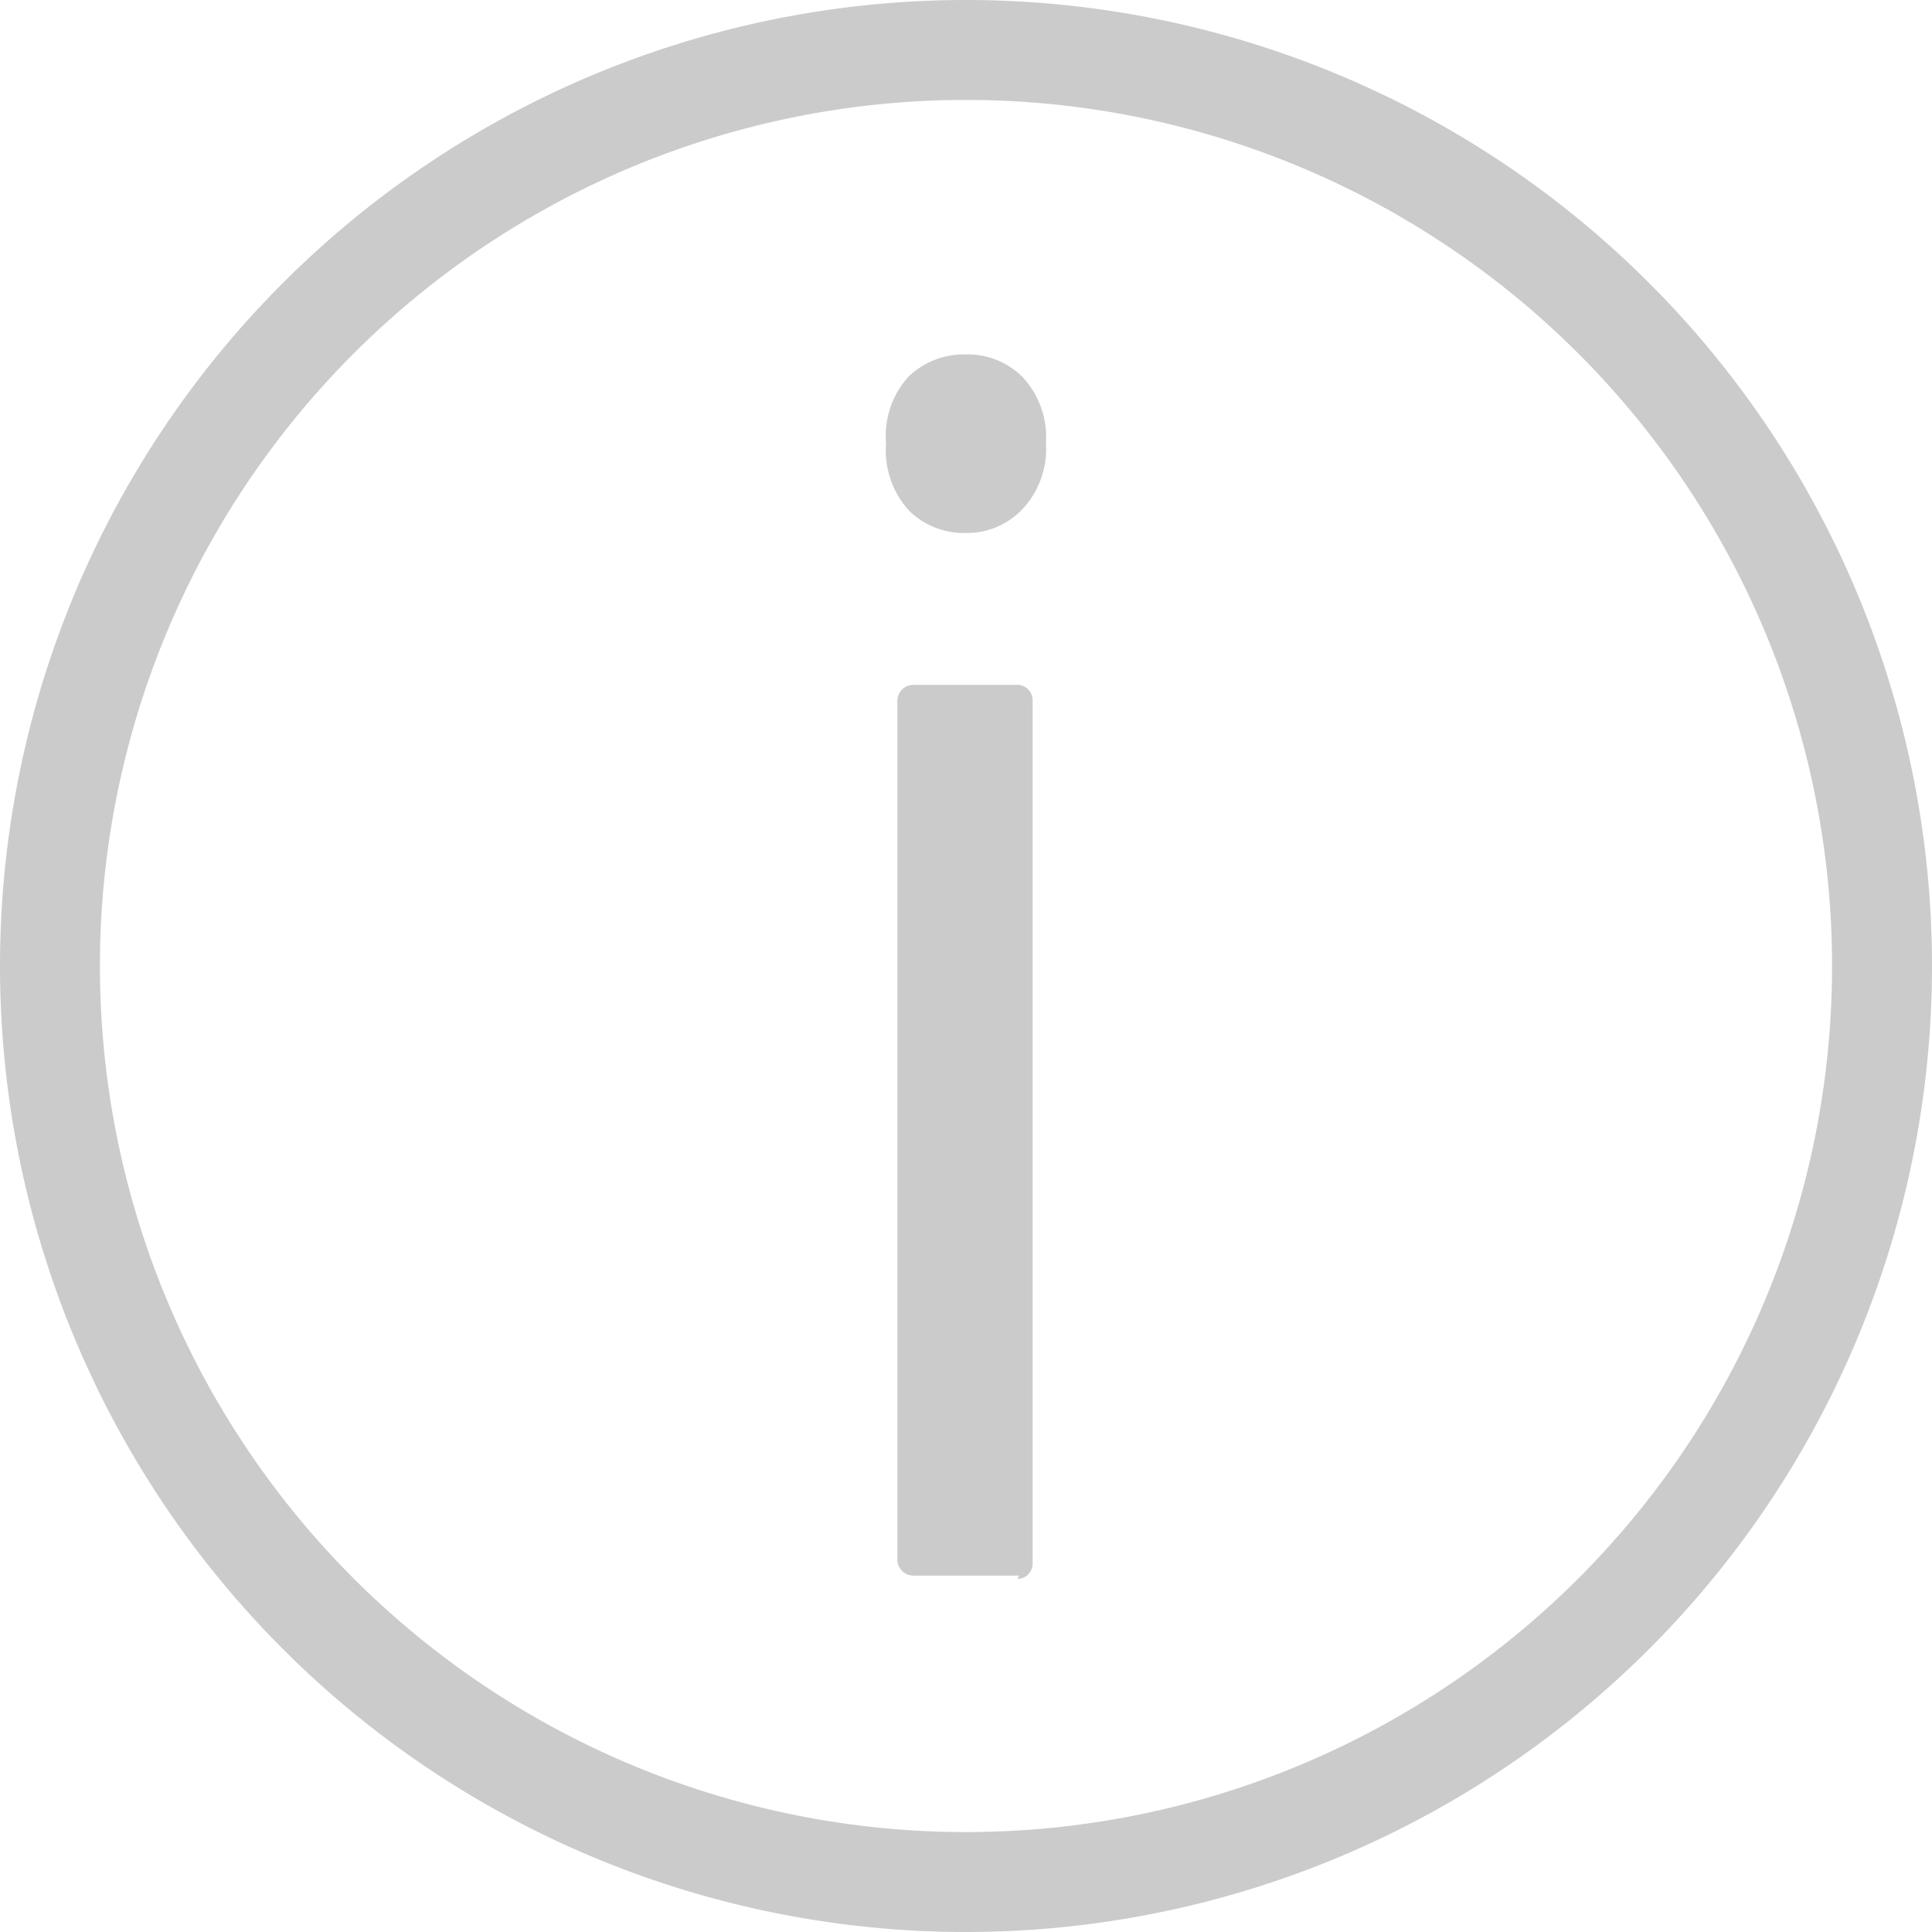
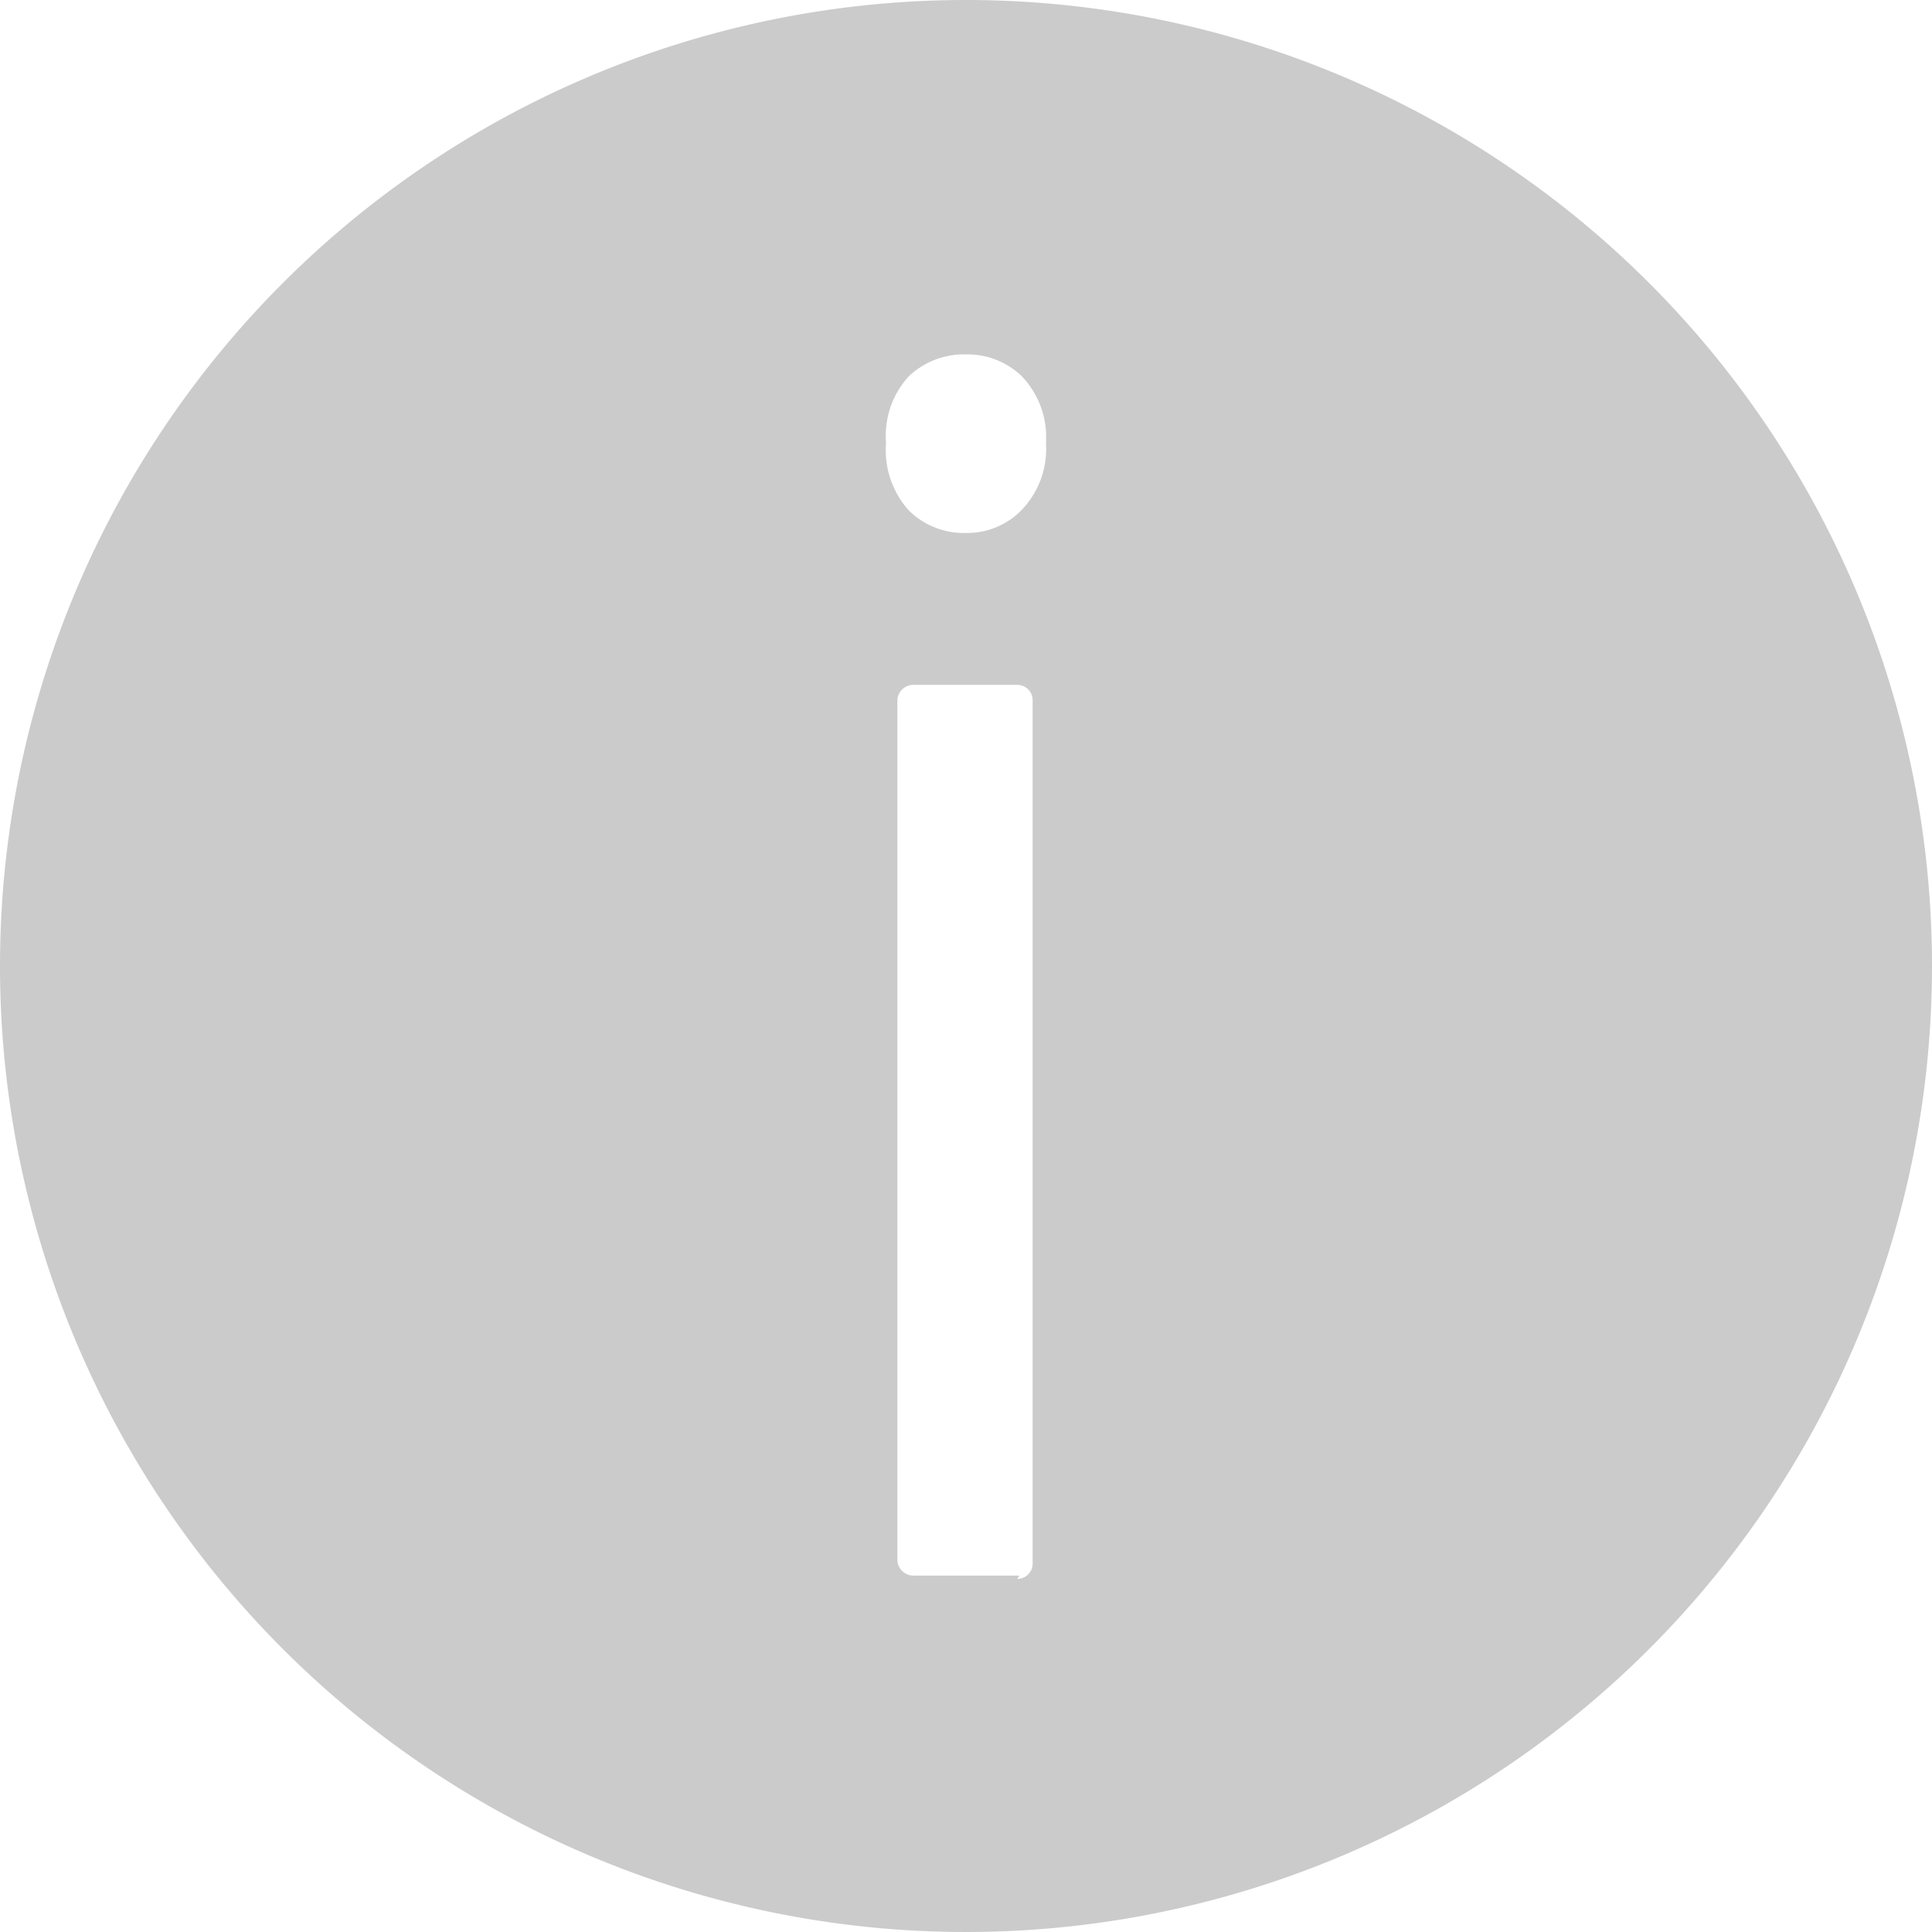
<svg xmlns="http://www.w3.org/2000/svg" viewBox="0 0 29 29">
  <defs>
    <style>.cls-1{fill:#cbcbcb;}</style>
  </defs>
  <g id="Layer_2" data-name="Layer 2">
    <g id="about">
-       <path class="cls-1" d="M14.5,1.5a13,13,0,1,1-13,13,13,13,0,0,1,13-13m0-1.5A14.5,14.5,0,1,0,29,14.5,14.5,14.5,0,0,0,14.5,0ZM13.3,6.65a1.32,1.32,0,0,1,.34-1,1.2,1.2,0,0,1,.86-.33,1.17,1.17,0,0,1,.84.33,1.32,1.32,0,0,1,.36,1,1.32,1.32,0,0,1-.36,1A1.14,1.14,0,0,1,14.5,8a1.17,1.17,0,0,1-.86-.34A1.35,1.35,0,0,1,13.3,6.65Zm2,17H13.71a.24.24,0,0,1-.24-.24V10.52a.24.24,0,0,1,.24-.24h1.56a.23.23,0,0,1,.23.24V23.46A.23.23,0,0,1,15.27,23.7Z" />
+       <path class="cls-1" d="M14.5,1.5m0-1.5A14.5,14.5,0,1,0,29,14.5,14.5,14.5,0,0,0,14.5,0ZM13.3,6.65a1.32,1.32,0,0,1,.34-1,1.2,1.2,0,0,1,.86-.33,1.17,1.17,0,0,1,.84.33,1.32,1.32,0,0,1,.36,1,1.32,1.32,0,0,1-.36,1A1.14,1.14,0,0,1,14.5,8a1.17,1.17,0,0,1-.86-.34A1.35,1.35,0,0,1,13.3,6.65Zm2,17H13.71a.24.24,0,0,1-.24-.24V10.52a.24.24,0,0,1,.24-.24h1.56a.23.23,0,0,1,.23.24V23.46A.23.23,0,0,1,15.27,23.7Z" />
    </g>
  </g>
</svg>